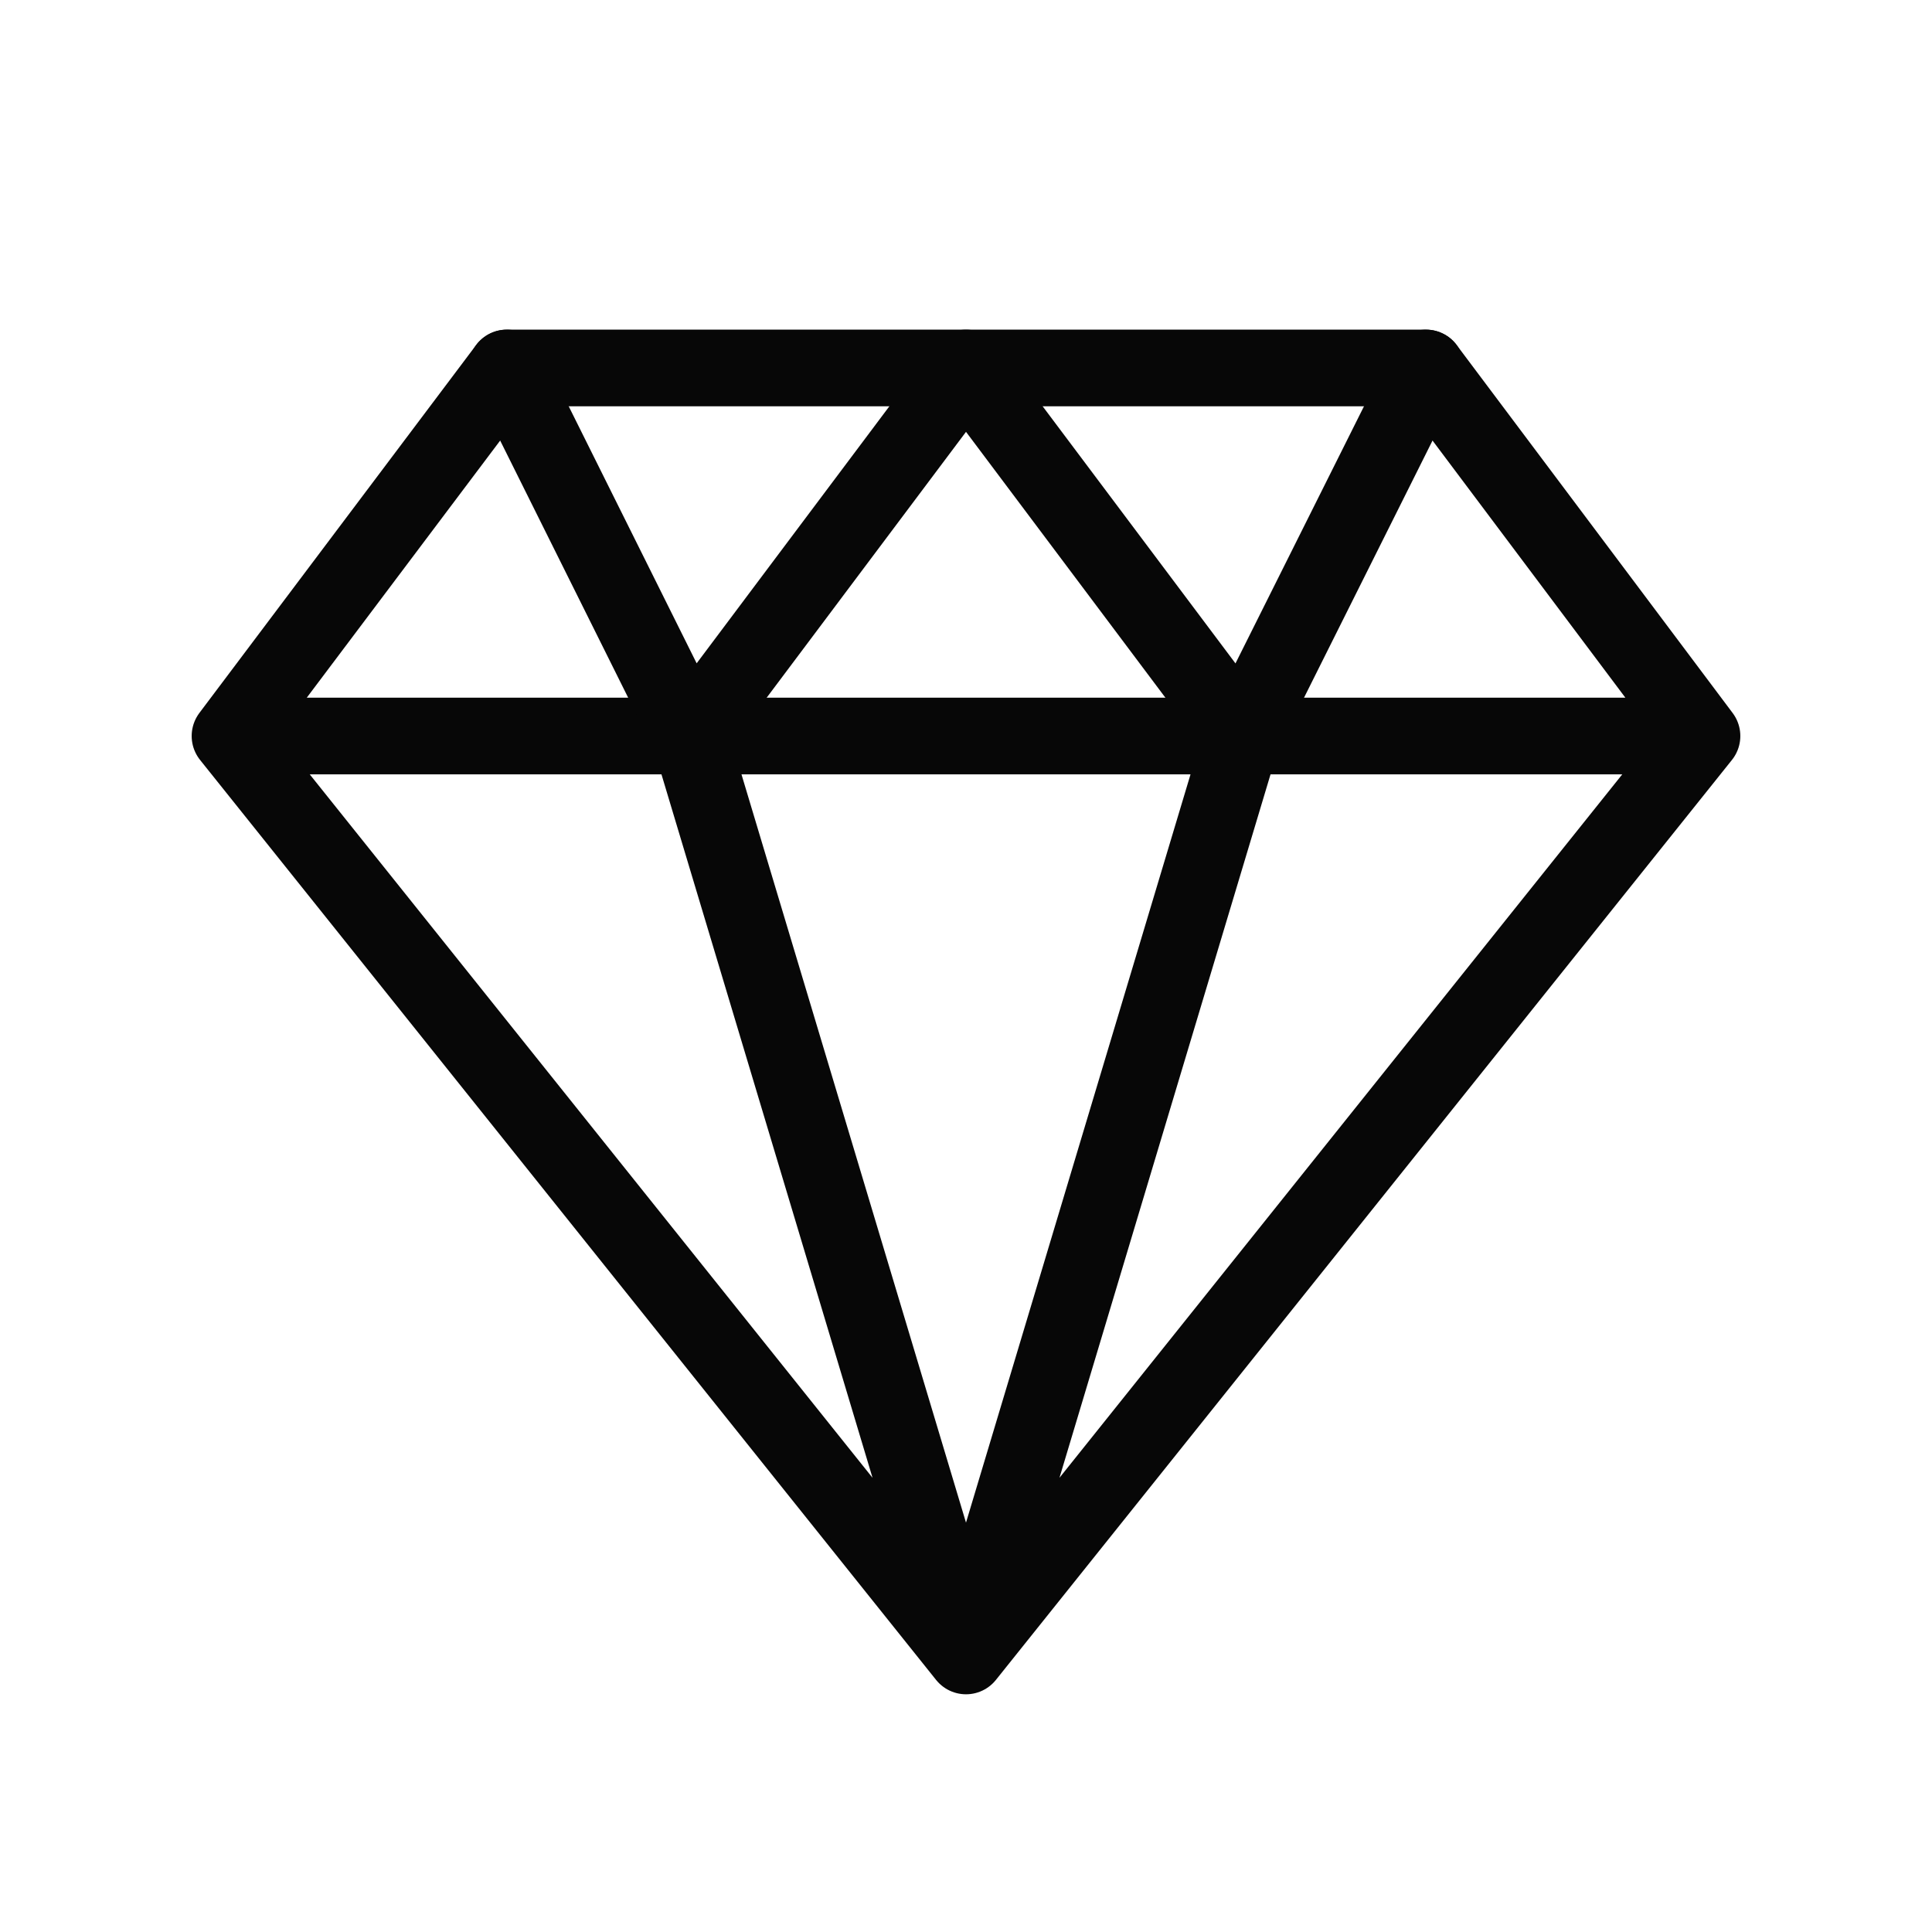
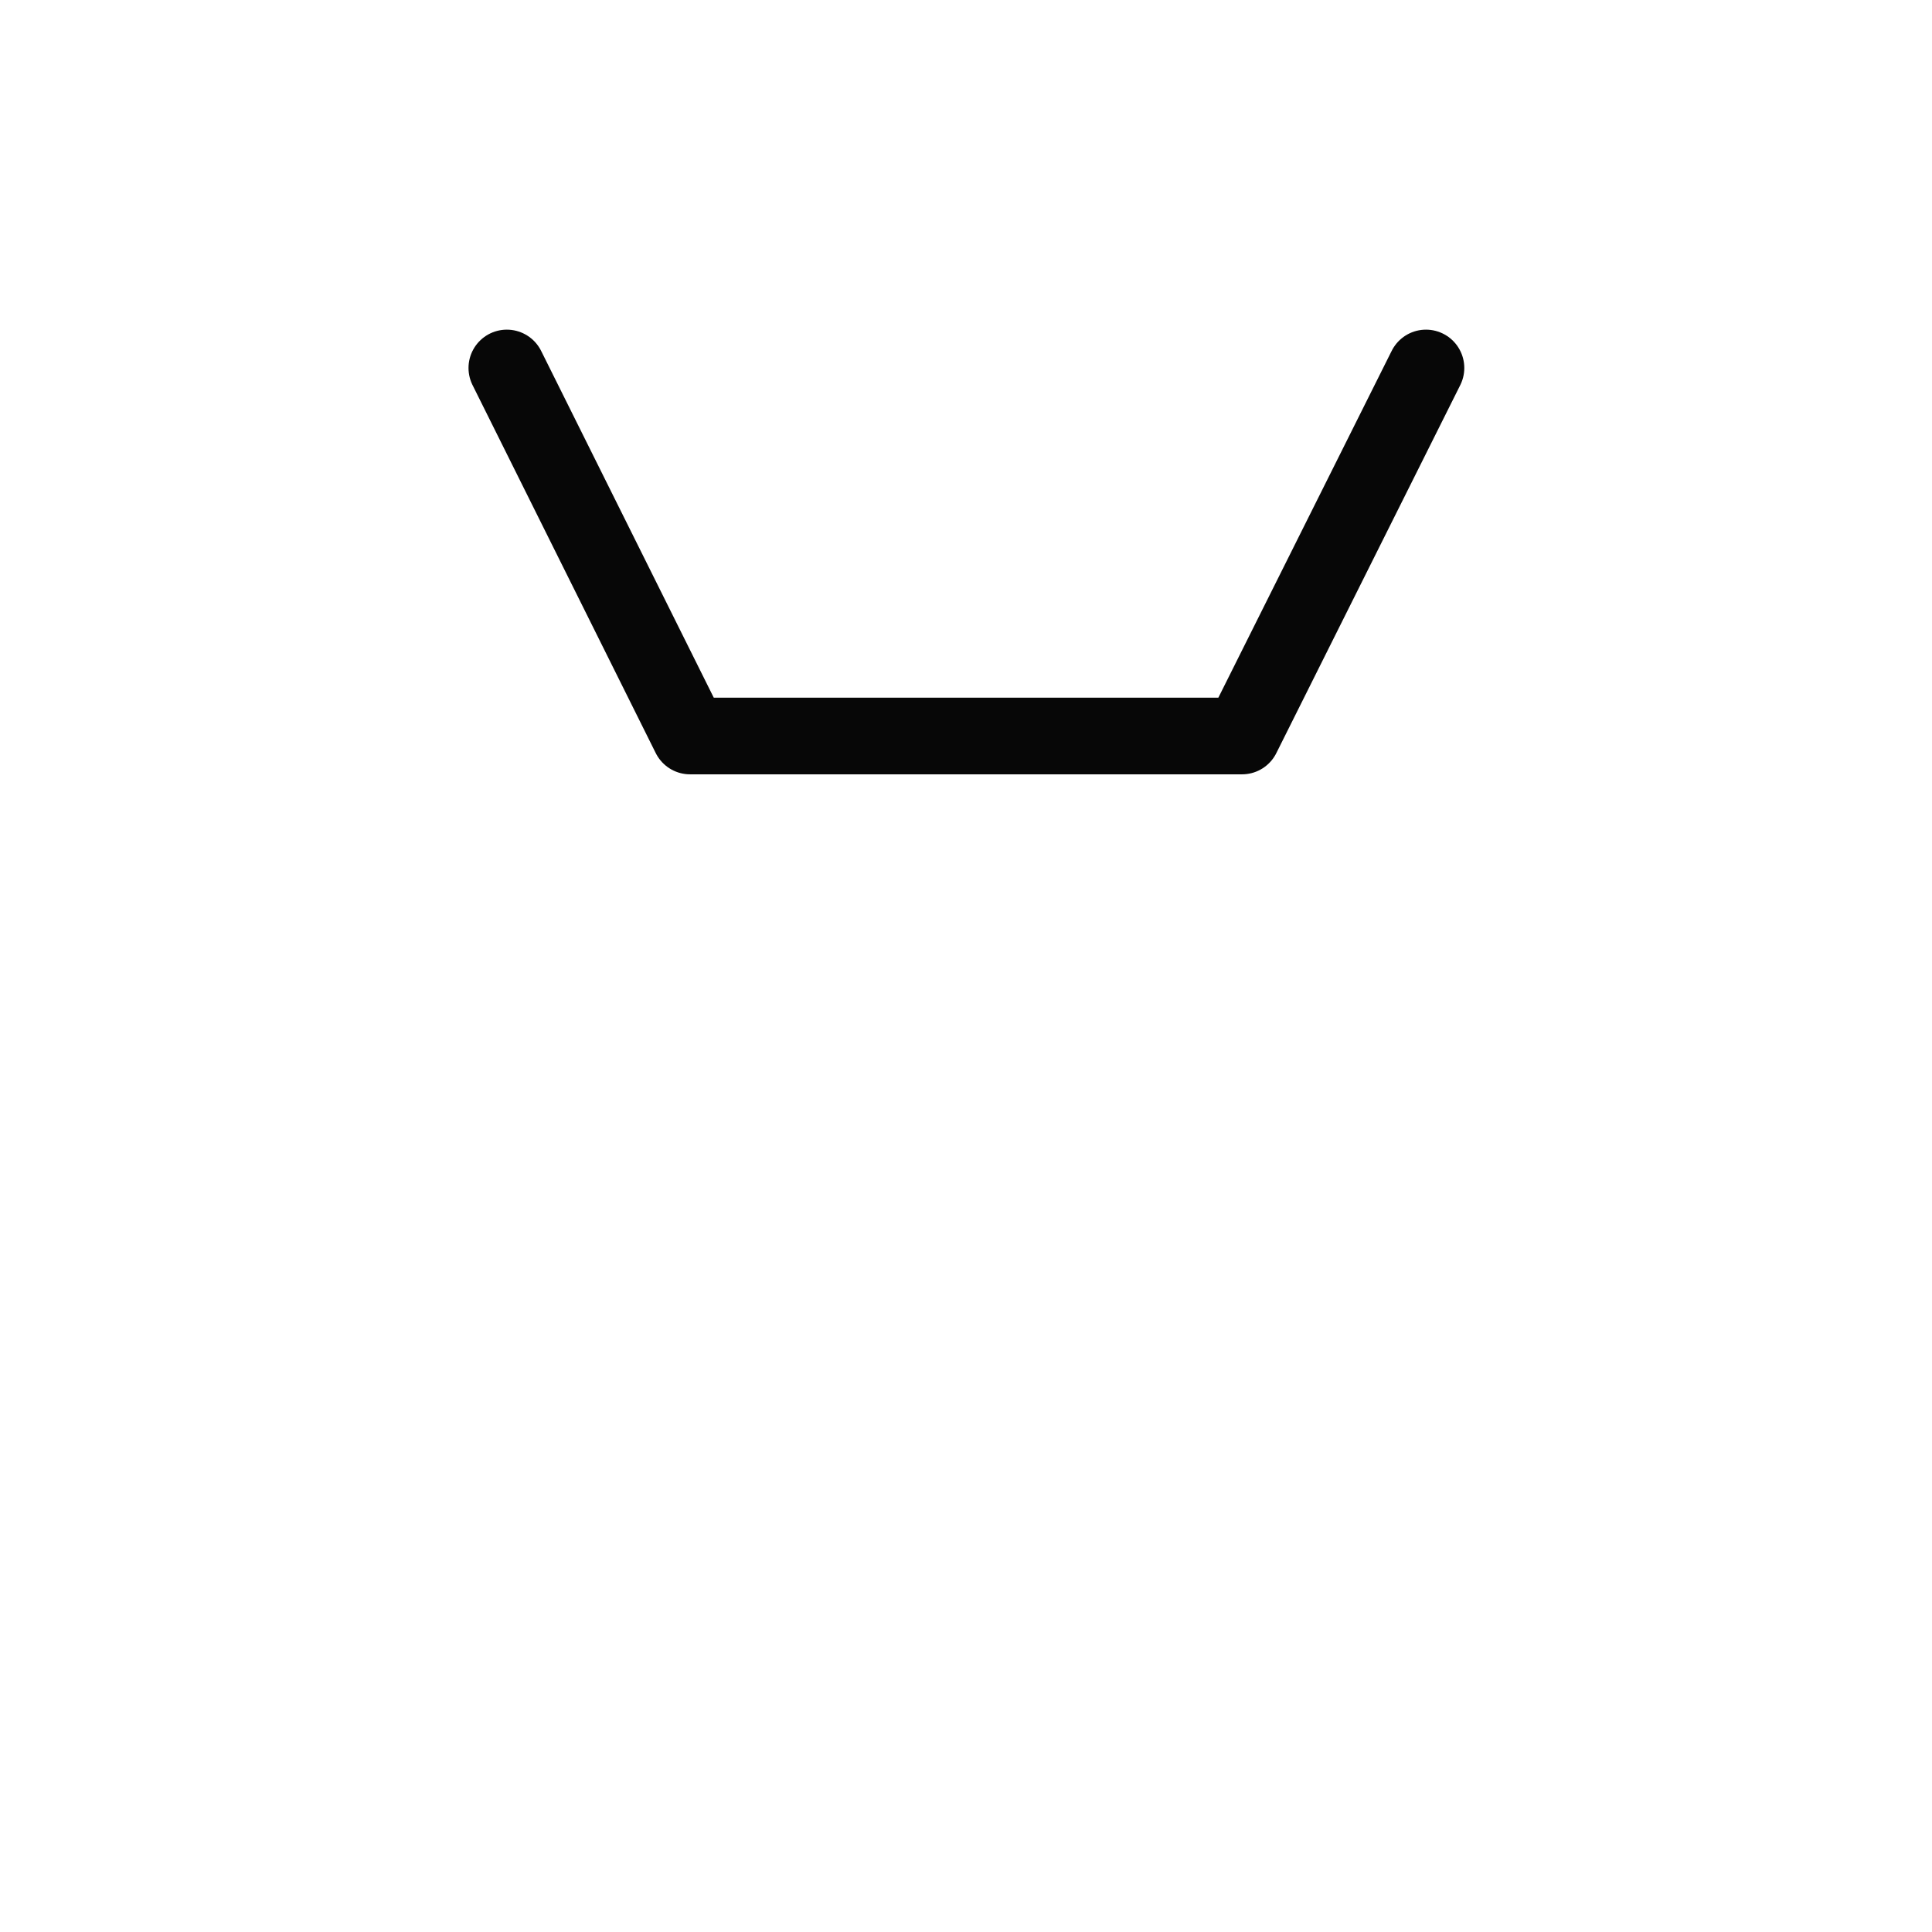
<svg xmlns="http://www.w3.org/2000/svg" width="24" height="24" viewBox="0 0 24 24" fill="none">
-   <path d="M21.143 9.143L17.714 4.571H6.296L2.857 9.143M21.143 9.143L12 20.571M21.143 9.143H2.857M12 20.571L2.857 9.143M12 20.571L8.571 9.143M12 20.571L15.429 9.143" stroke="#070707" stroke-width="0.952" stroke-linecap="round" stroke-linejoin="round" />
-   <path d="M6.296 4.571L8.572 9.143L12 4.571L15.429 9.143L17.714 4.571" stroke="#070707" stroke-width="0.952" stroke-linecap="round" stroke-linejoin="round" />
+   <path d="M6.296 4.571L8.572 9.143L15.429 9.143L17.714 4.571" stroke="#070707" stroke-width="0.952" stroke-linecap="round" stroke-linejoin="round" />
</svg>